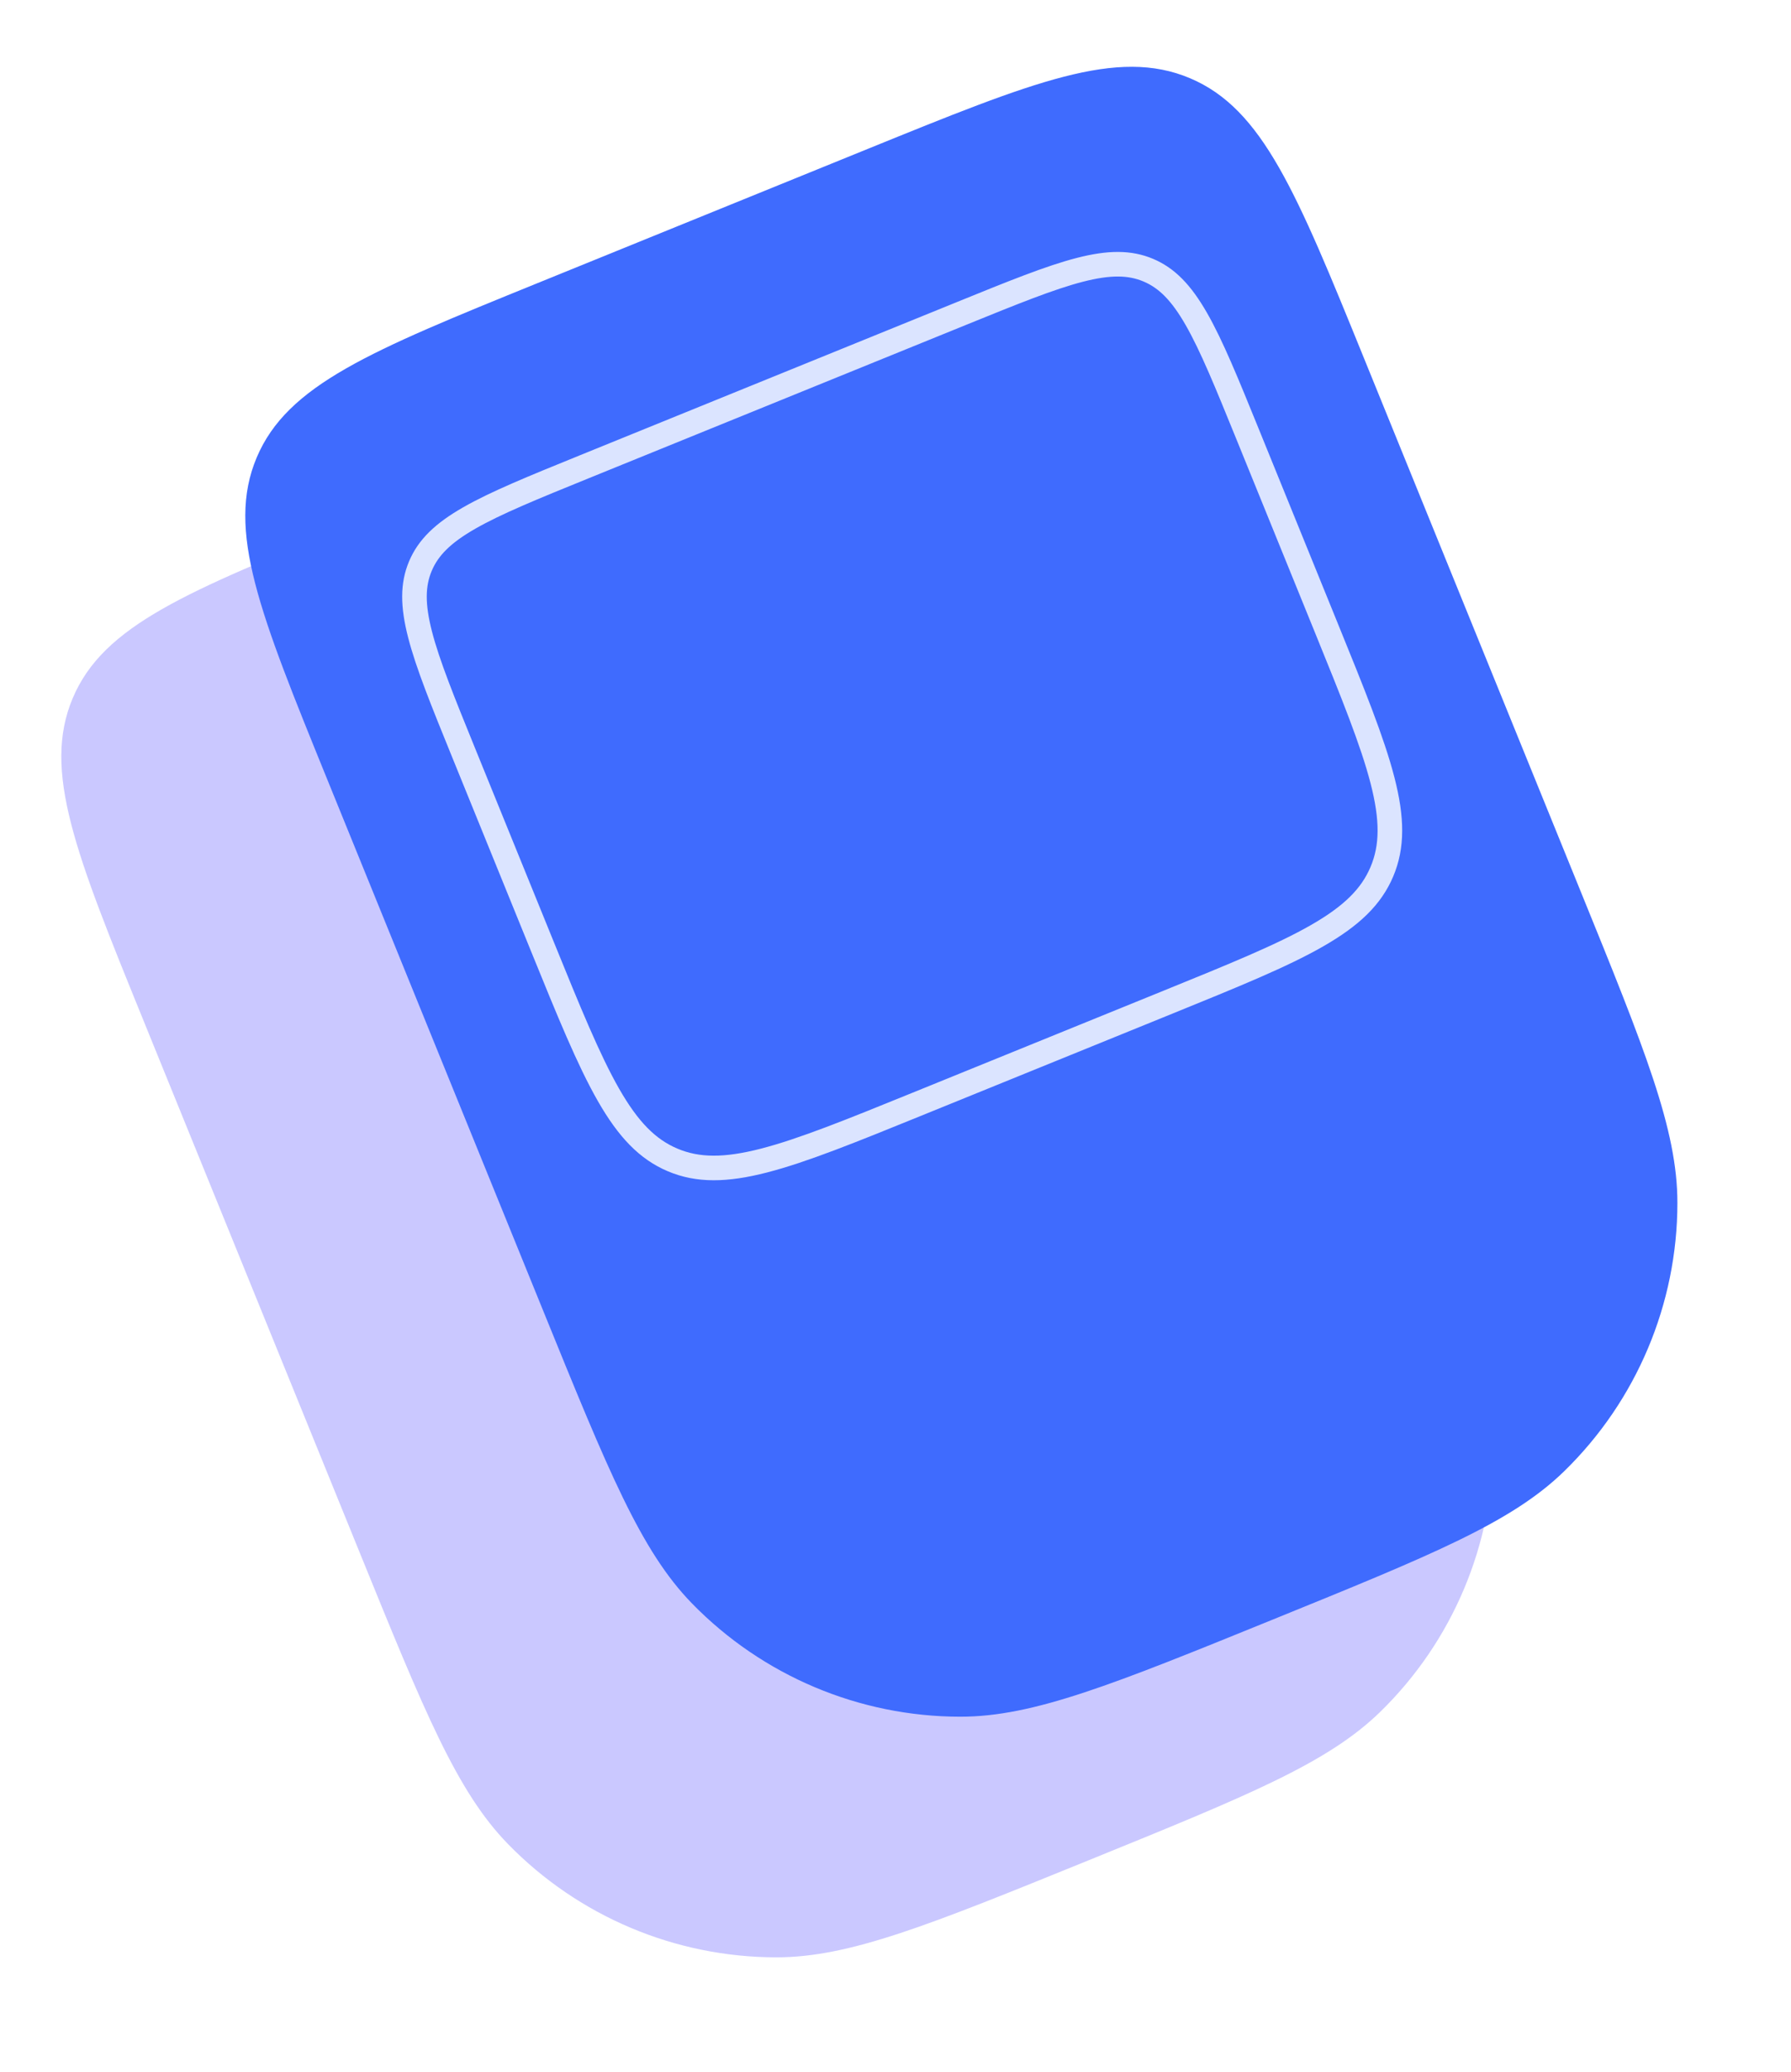
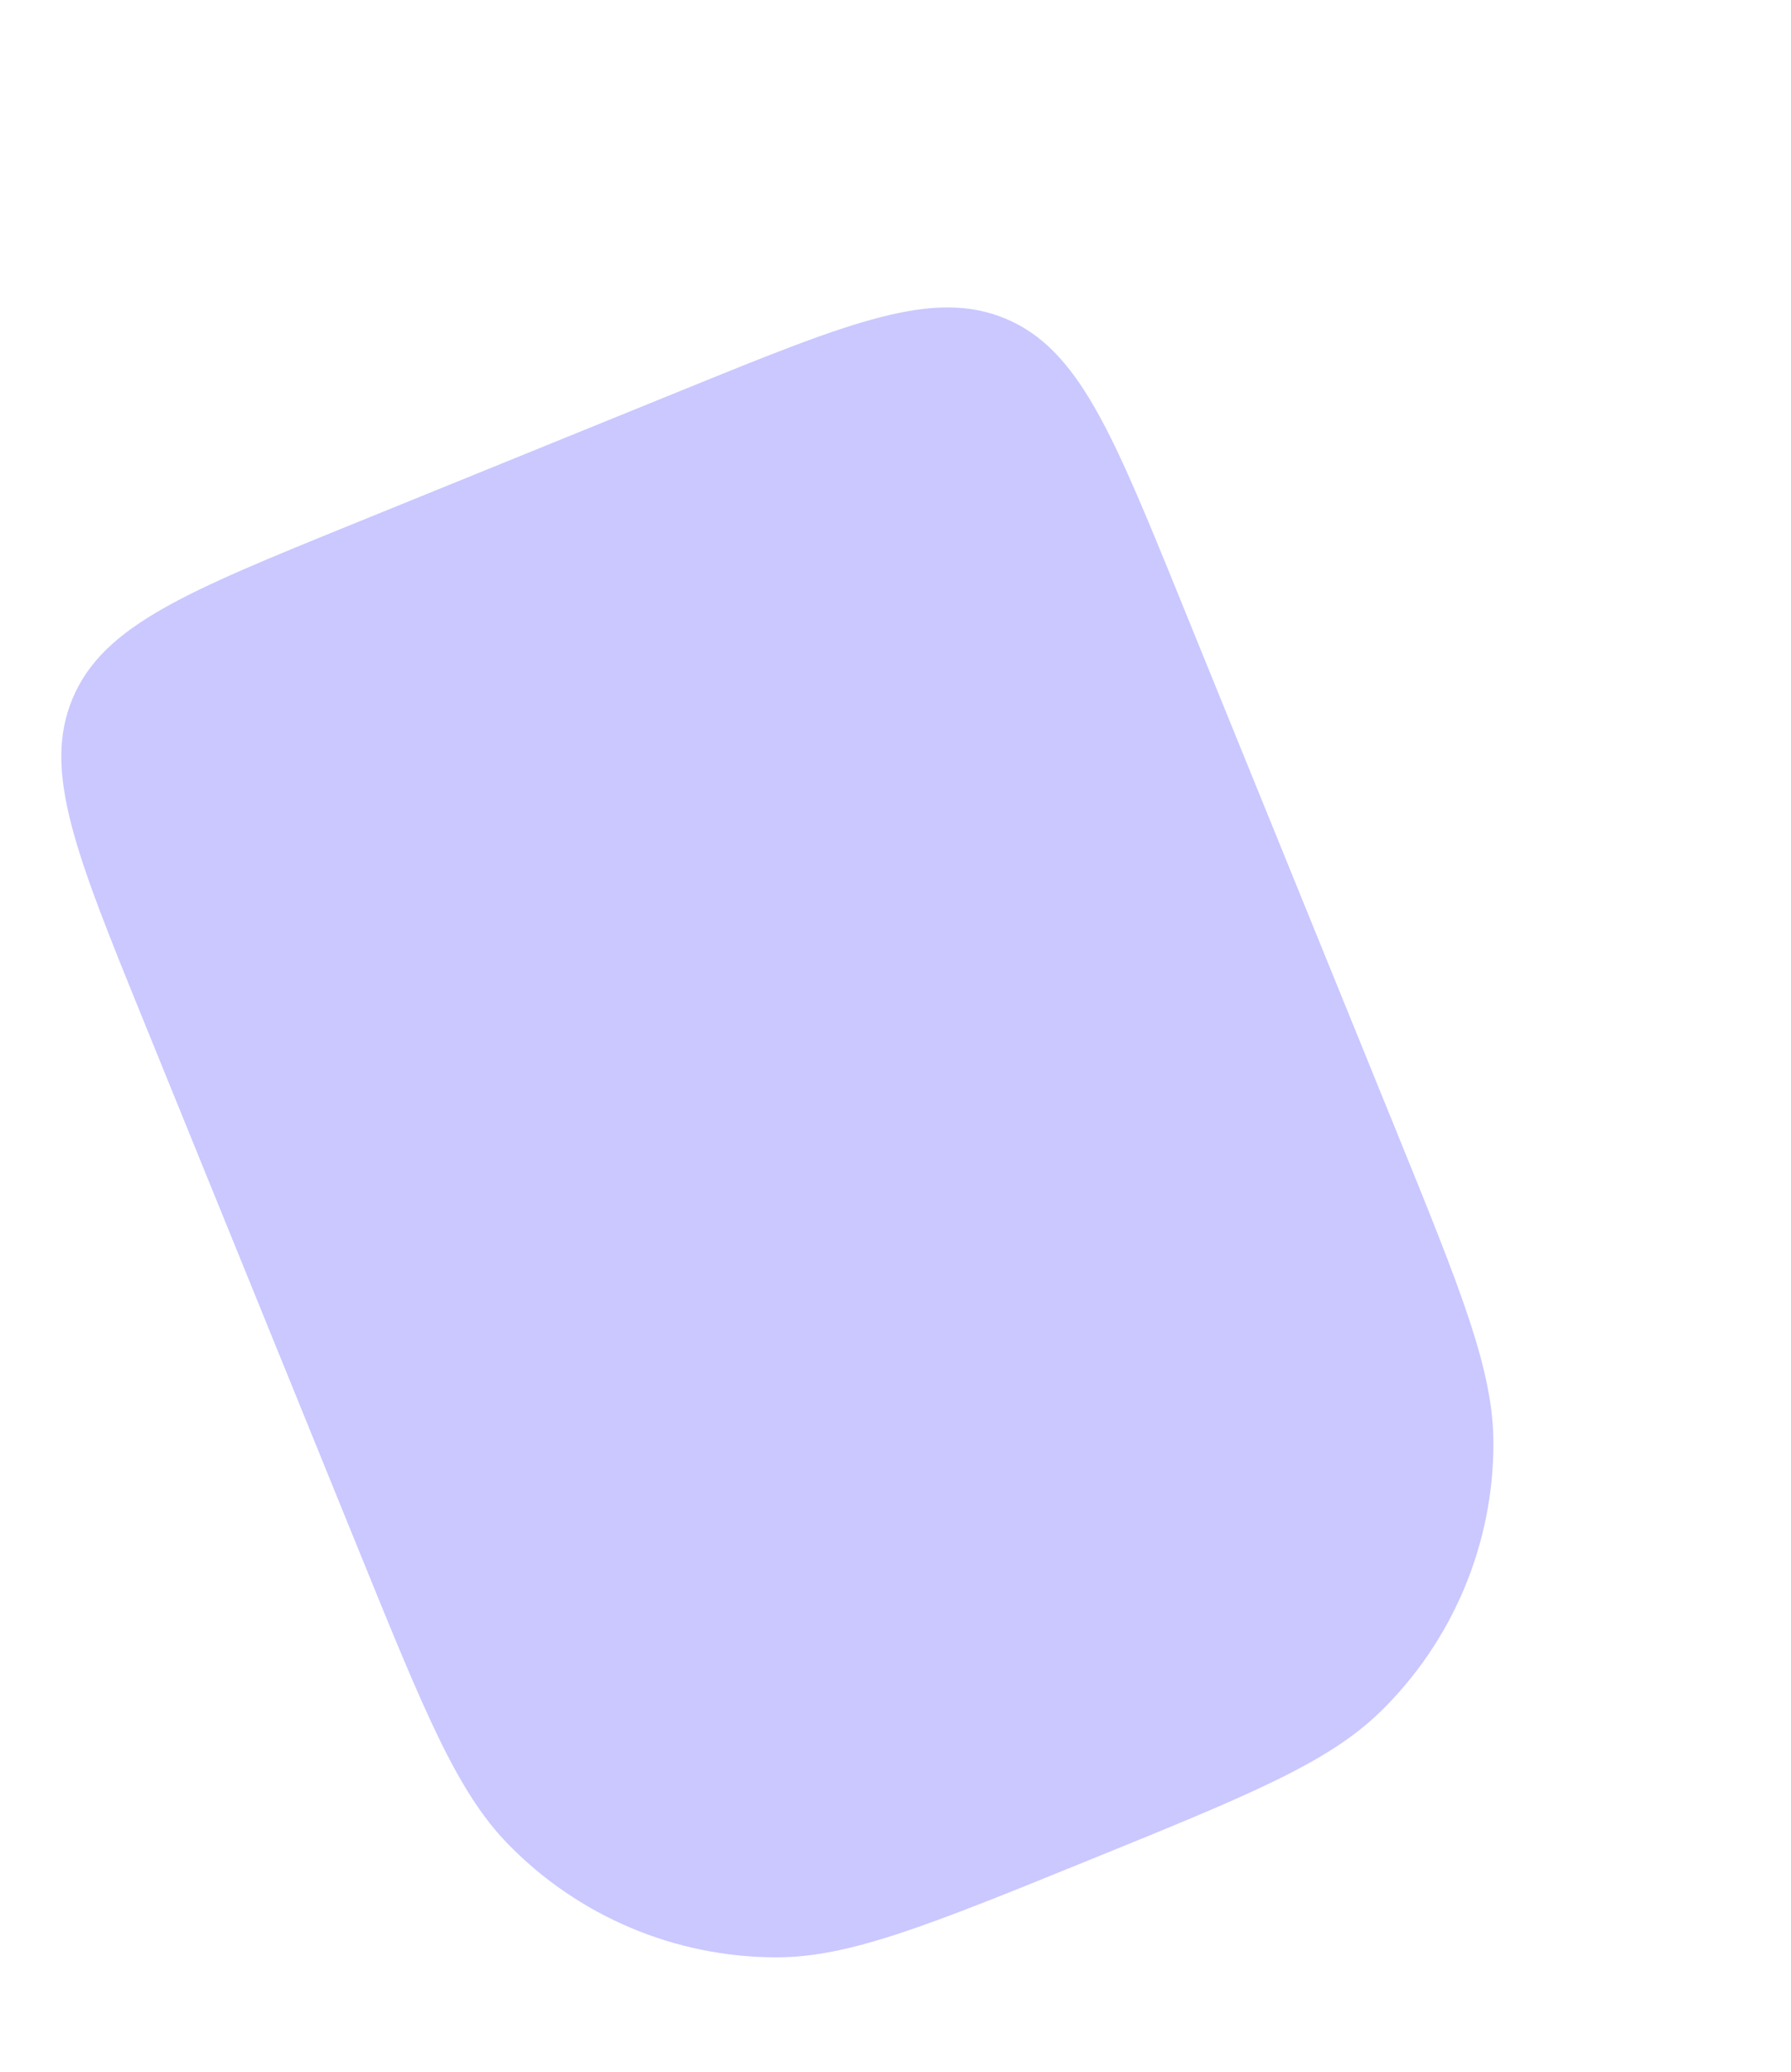
<svg xmlns="http://www.w3.org/2000/svg" width="236" height="273" viewBox="0 0 236 273" fill="none">
  <path d="M18.909 134.47C9.995 112.537 5.538 101.571 9.583 91.988C13.627 82.406 24.593 77.949 46.526 69.035L90.075 51.336C112.008 42.422 122.974 37.965 132.557 42.009C142.139 46.054 146.596 57.02 155.51 78.953L183.998 149.047C192.528 170.035 196.793 180.529 196.788 190.198C196.782 203.516 191.401 216.268 181.863 225.563C174.938 232.311 164.444 236.576 143.456 245.106C122.468 253.636 111.974 257.901 102.305 257.897C88.987 257.891 76.235 252.509 66.94 242.971C60.192 236.046 55.927 225.552 47.397 204.564L18.909 134.47Z" fill="#CAC8FF" />
-   <path d="M43.151 102.764C34.237 80.831 29.78 69.865 33.825 60.282C37.869 50.7 48.836 46.243 70.768 37.329L114.317 19.63C136.25 10.716 147.216 6.259 156.799 10.303C166.382 14.348 170.838 25.314 179.752 47.246L208.24 117.341C216.77 138.329 221.035 148.823 221.031 158.492C221.025 171.81 215.643 184.562 206.105 193.857C199.18 200.605 188.686 204.87 167.698 213.4C146.71 221.93 136.216 226.195 126.547 226.191C113.229 226.185 100.477 220.803 91.182 211.265C84.434 204.34 80.169 193.846 71.639 172.858L43.151 102.764Z" fill="#3F6BFE" />
-   <path d="M61.062 99.105C58.342 92.412 56.366 87.542 55.355 83.62C54.355 79.744 54.364 77.03 55.398 74.582C56.431 72.133 58.369 70.234 61.844 68.246C65.359 66.234 70.227 64.253 76.919 61.532L126.791 41.264C133.484 38.543 138.354 36.568 142.276 35.557C146.152 34.557 148.866 34.566 151.314 35.599C153.763 36.633 155.662 38.571 157.65 42.045C159.662 45.561 161.643 50.428 164.364 57.121L174.741 82.656C178.267 91.33 180.846 97.685 182.169 102.814C183.479 107.897 183.489 111.539 182.09 114.853C180.692 118.167 178.076 120.701 173.519 123.307C168.922 125.938 162.569 128.523 153.895 132.049L120.833 145.486C112.159 149.011 105.803 151.59 100.674 152.913C95.591 154.224 91.949 154.233 88.635 152.835C85.322 151.436 82.788 148.82 80.181 144.264C77.551 139.667 74.965 133.313 71.44 124.639L61.062 99.105Z" fill="#3F6BFE" stroke="#DBE4FF" stroke-width="3.24" />
</svg>